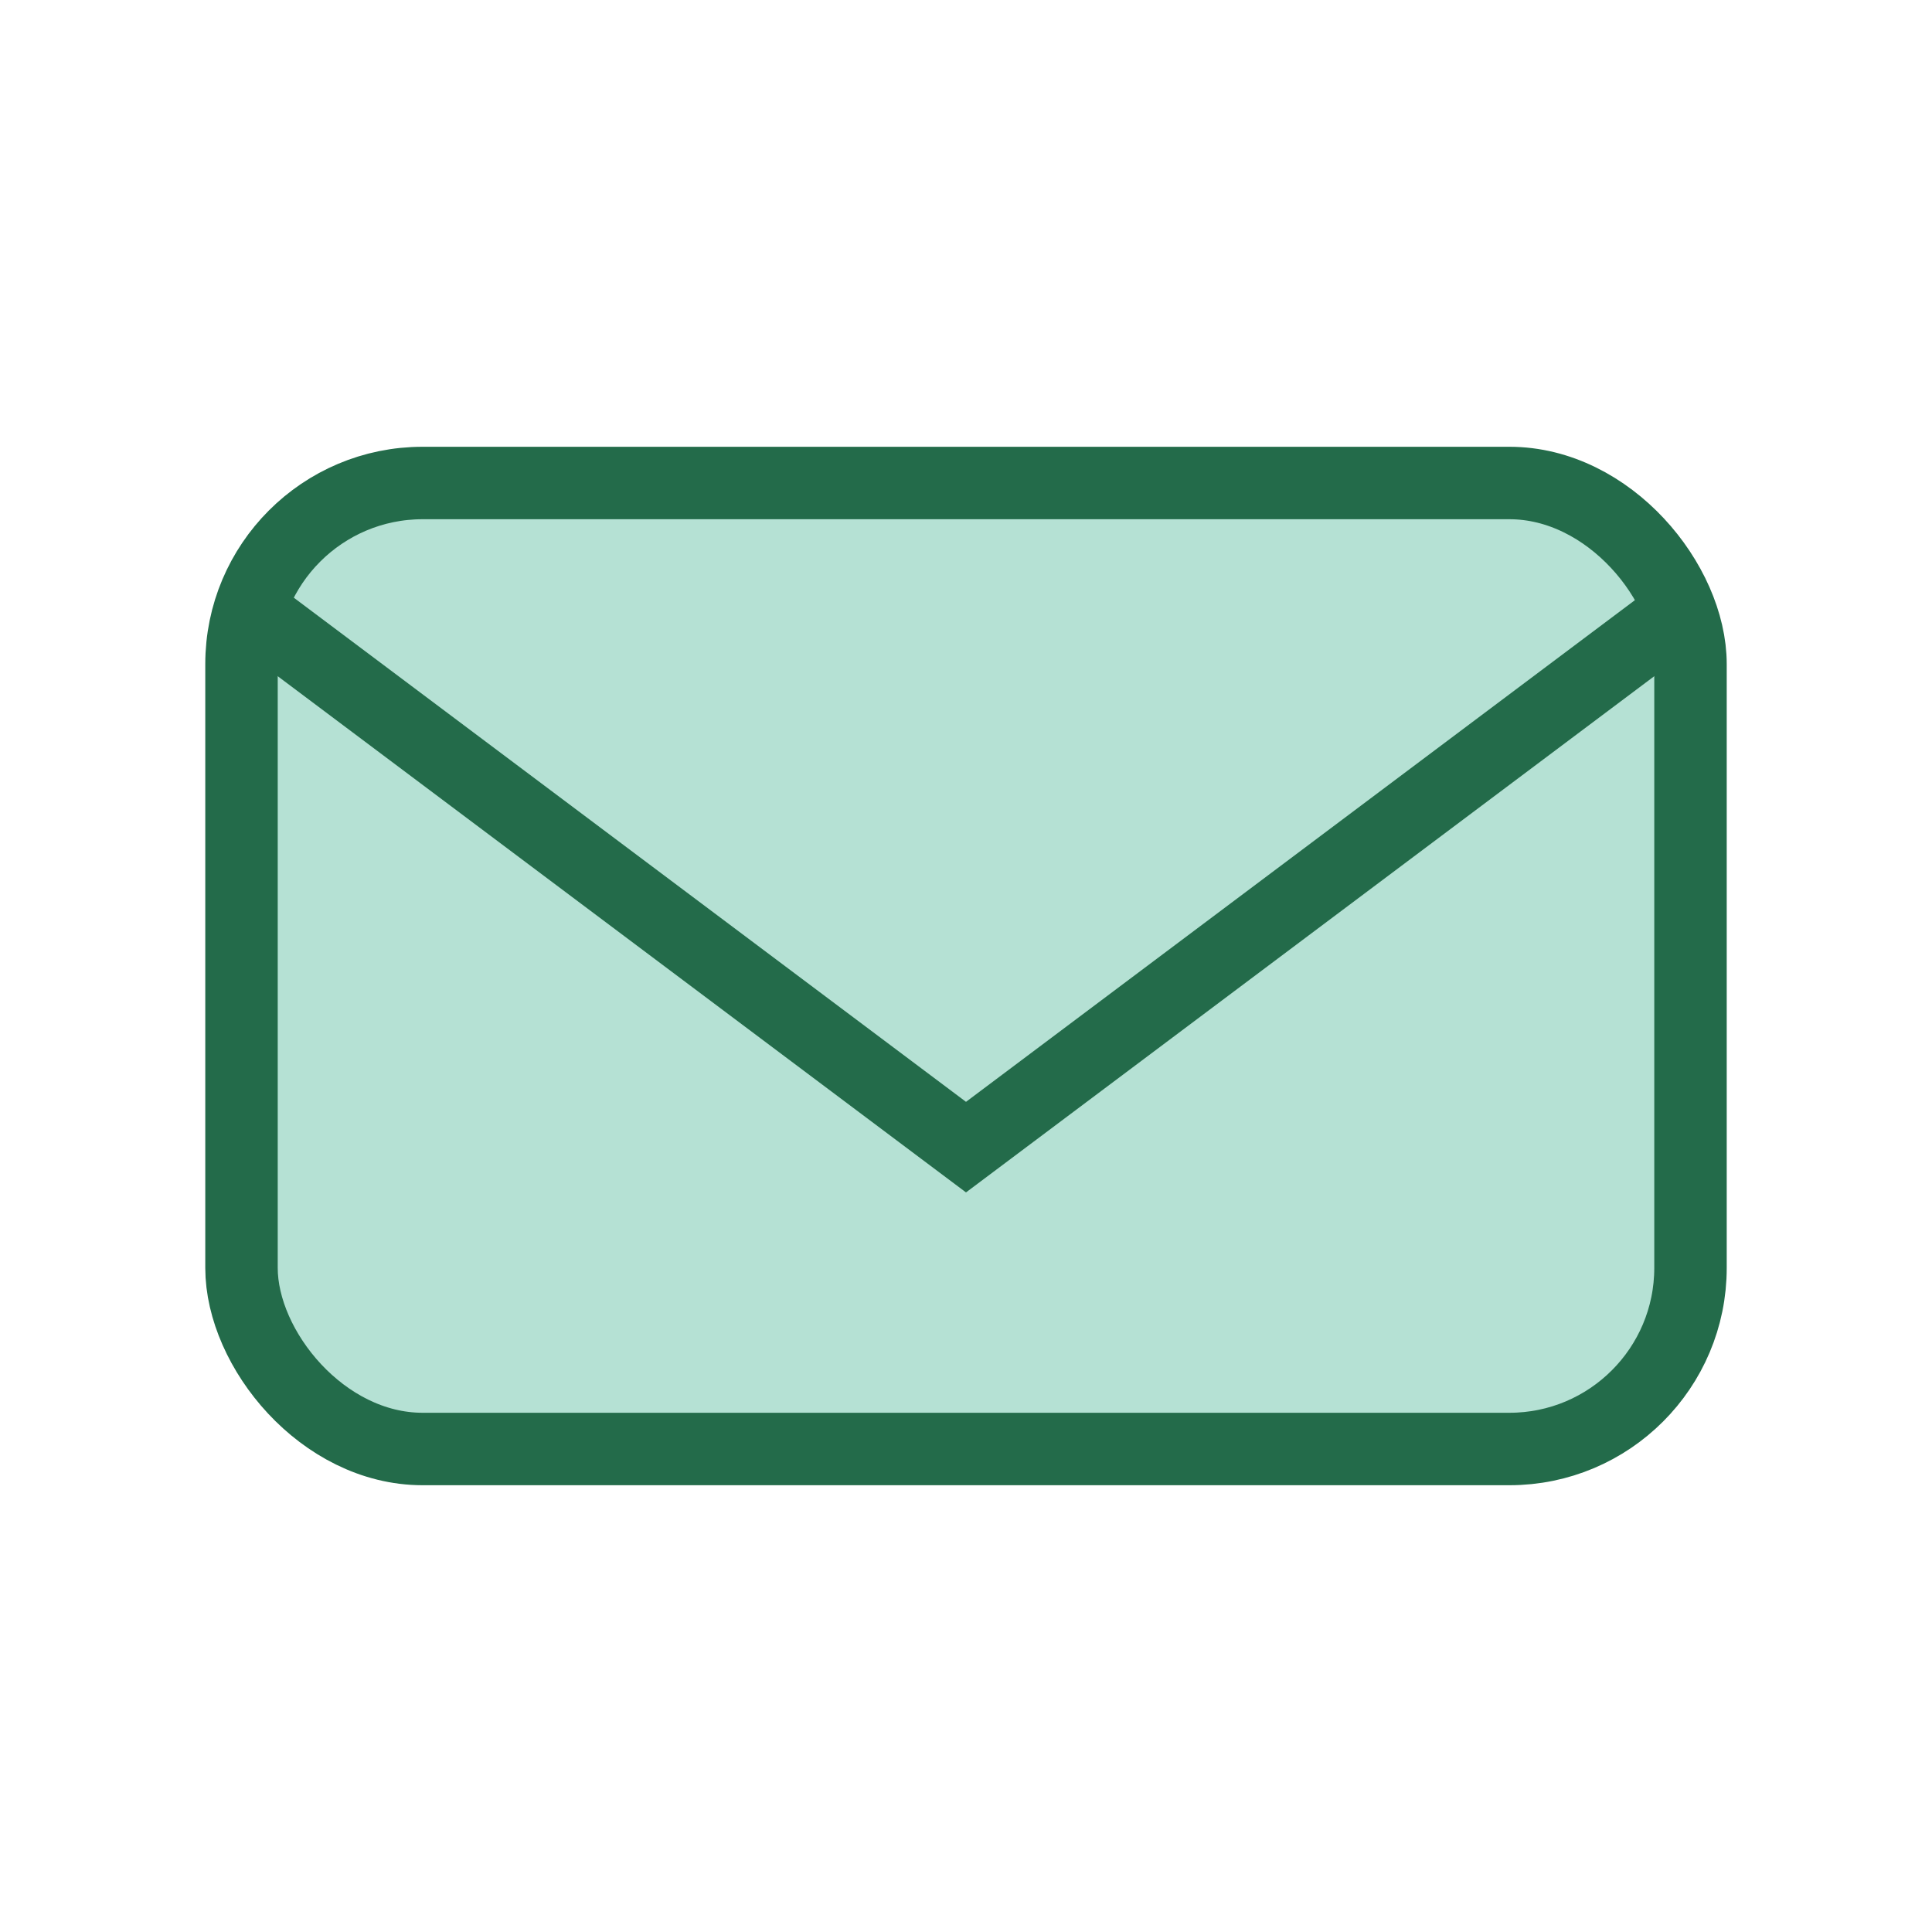
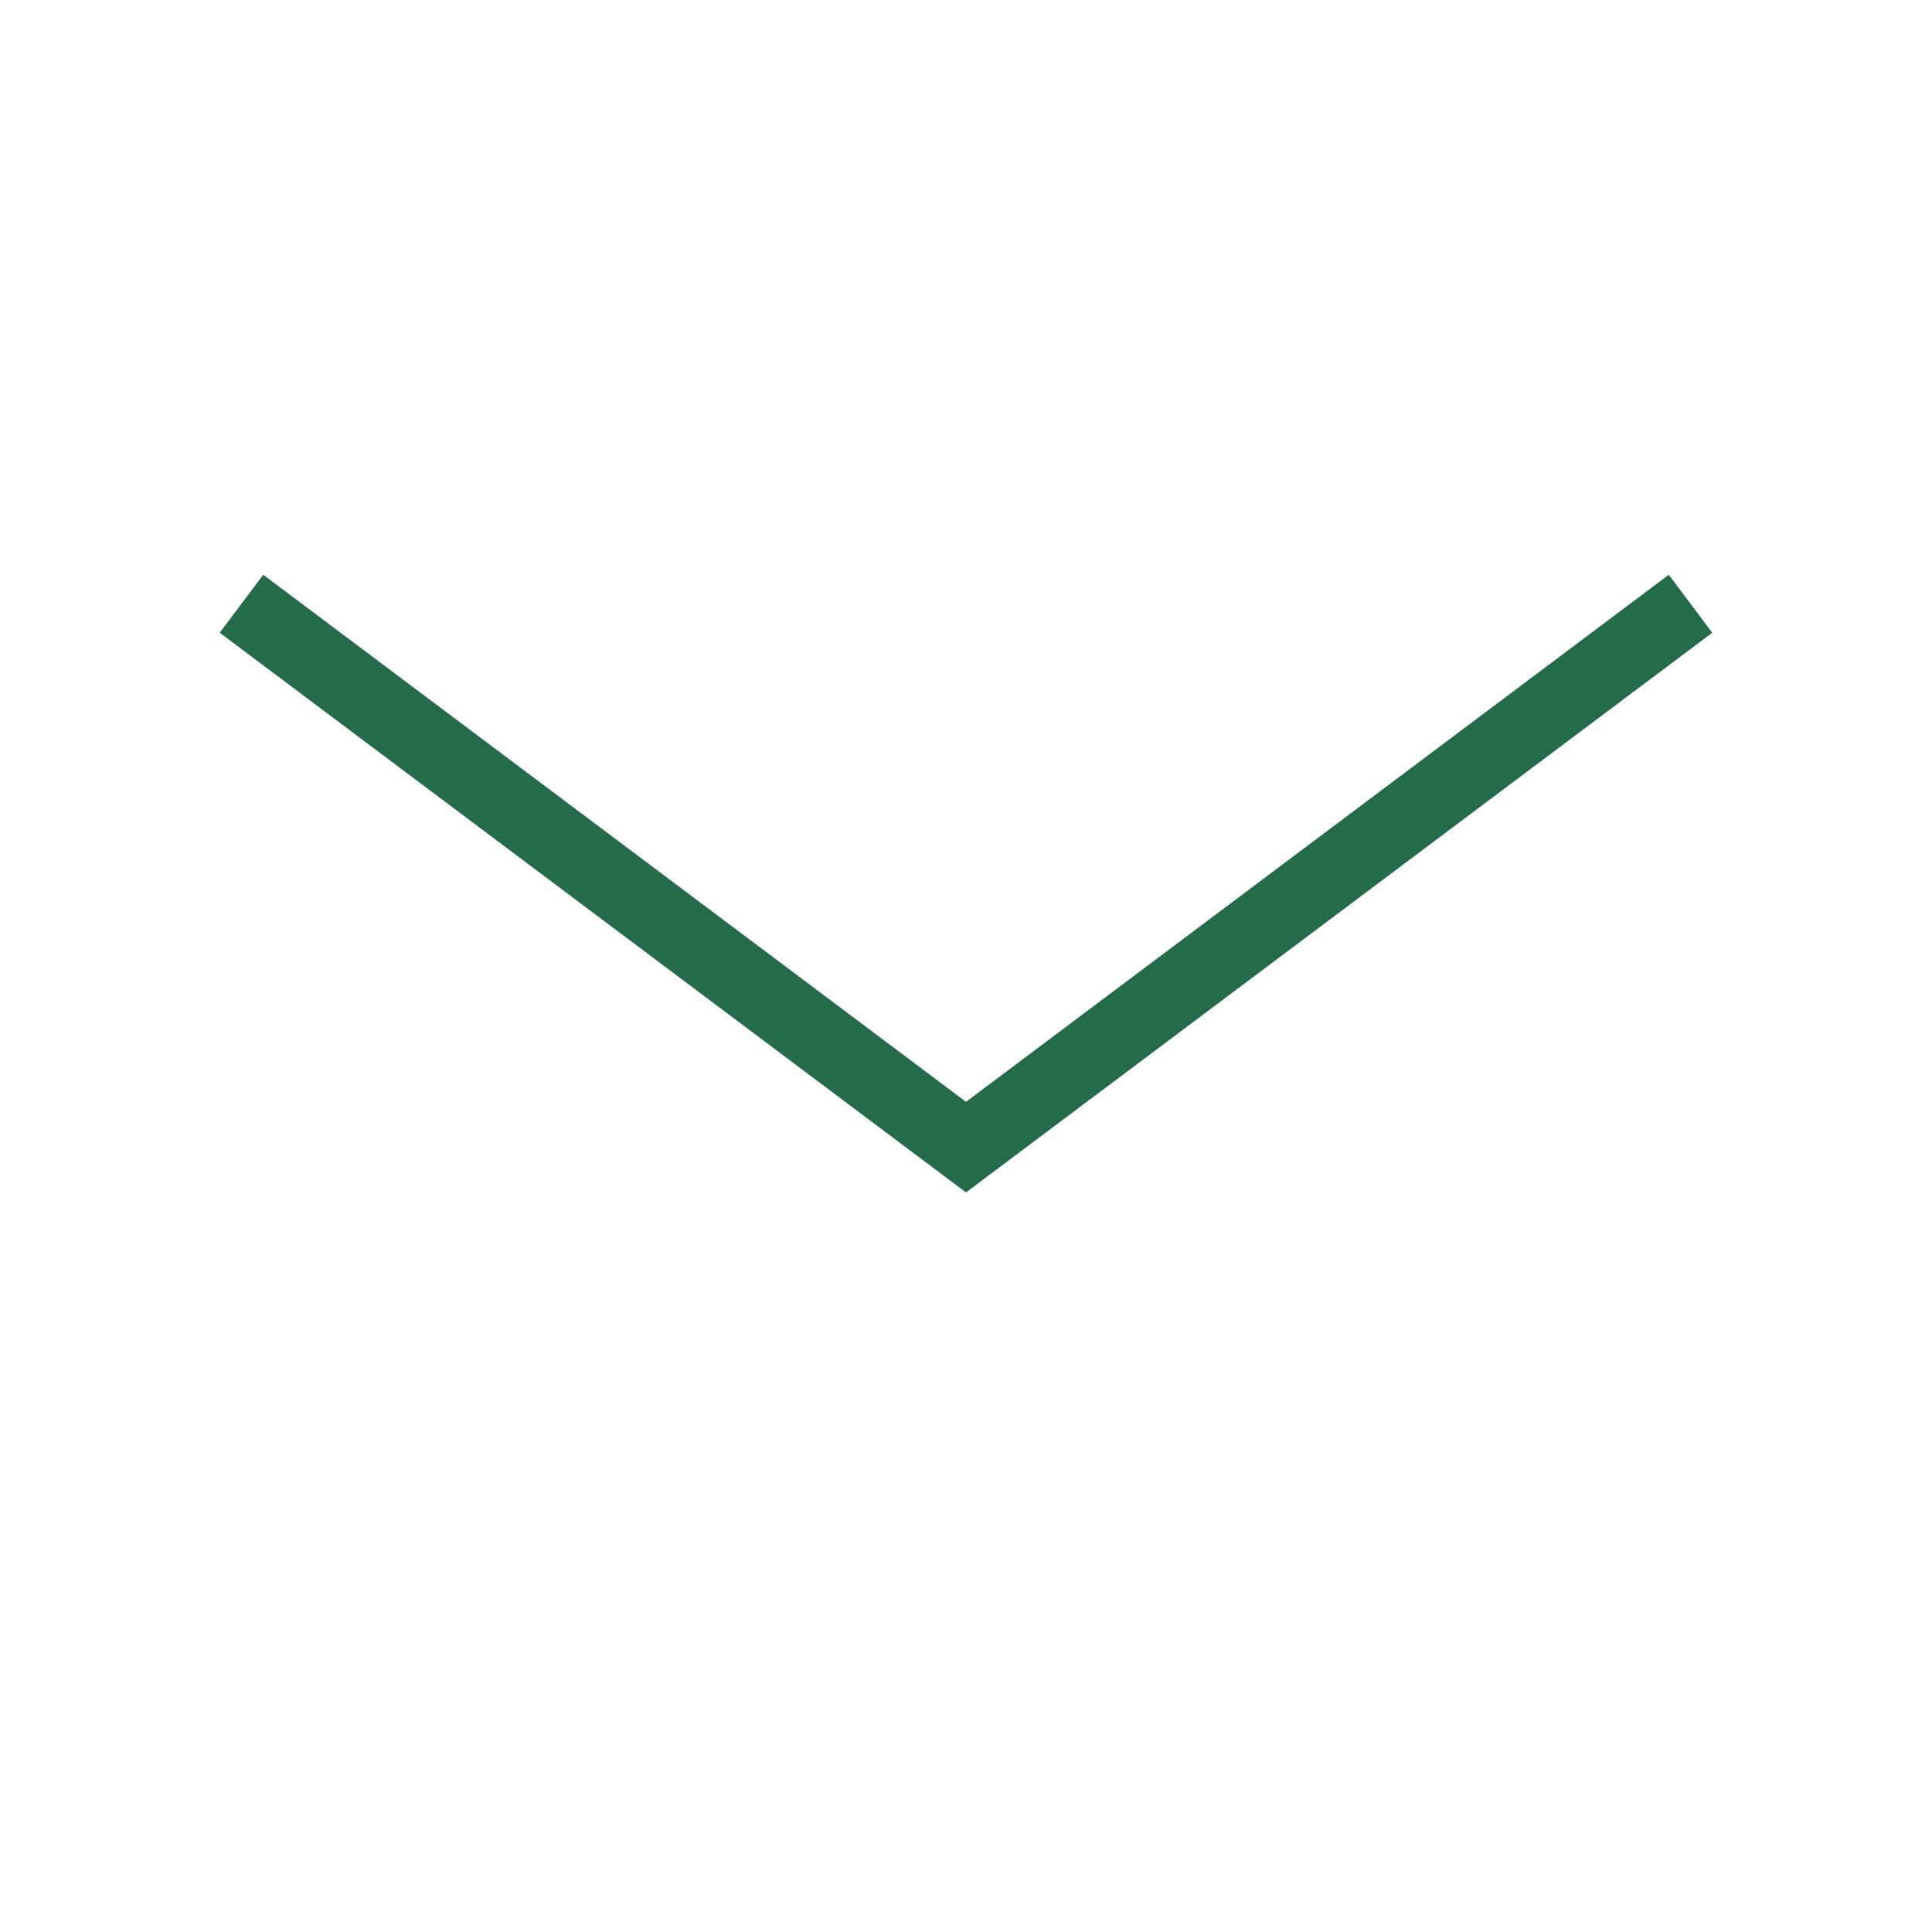
<svg xmlns="http://www.w3.org/2000/svg" width="32" height="32" viewBox="0 0 32 32">
-   <rect x="4" y="8" width="24" height="16" rx="3" fill="#B5E1D4" stroke="#236B4A" stroke-width="1.2" />
  <path d="M4 10l12 9 12-9" fill="none" stroke="#236B4A" stroke-width="1.2" />
</svg>